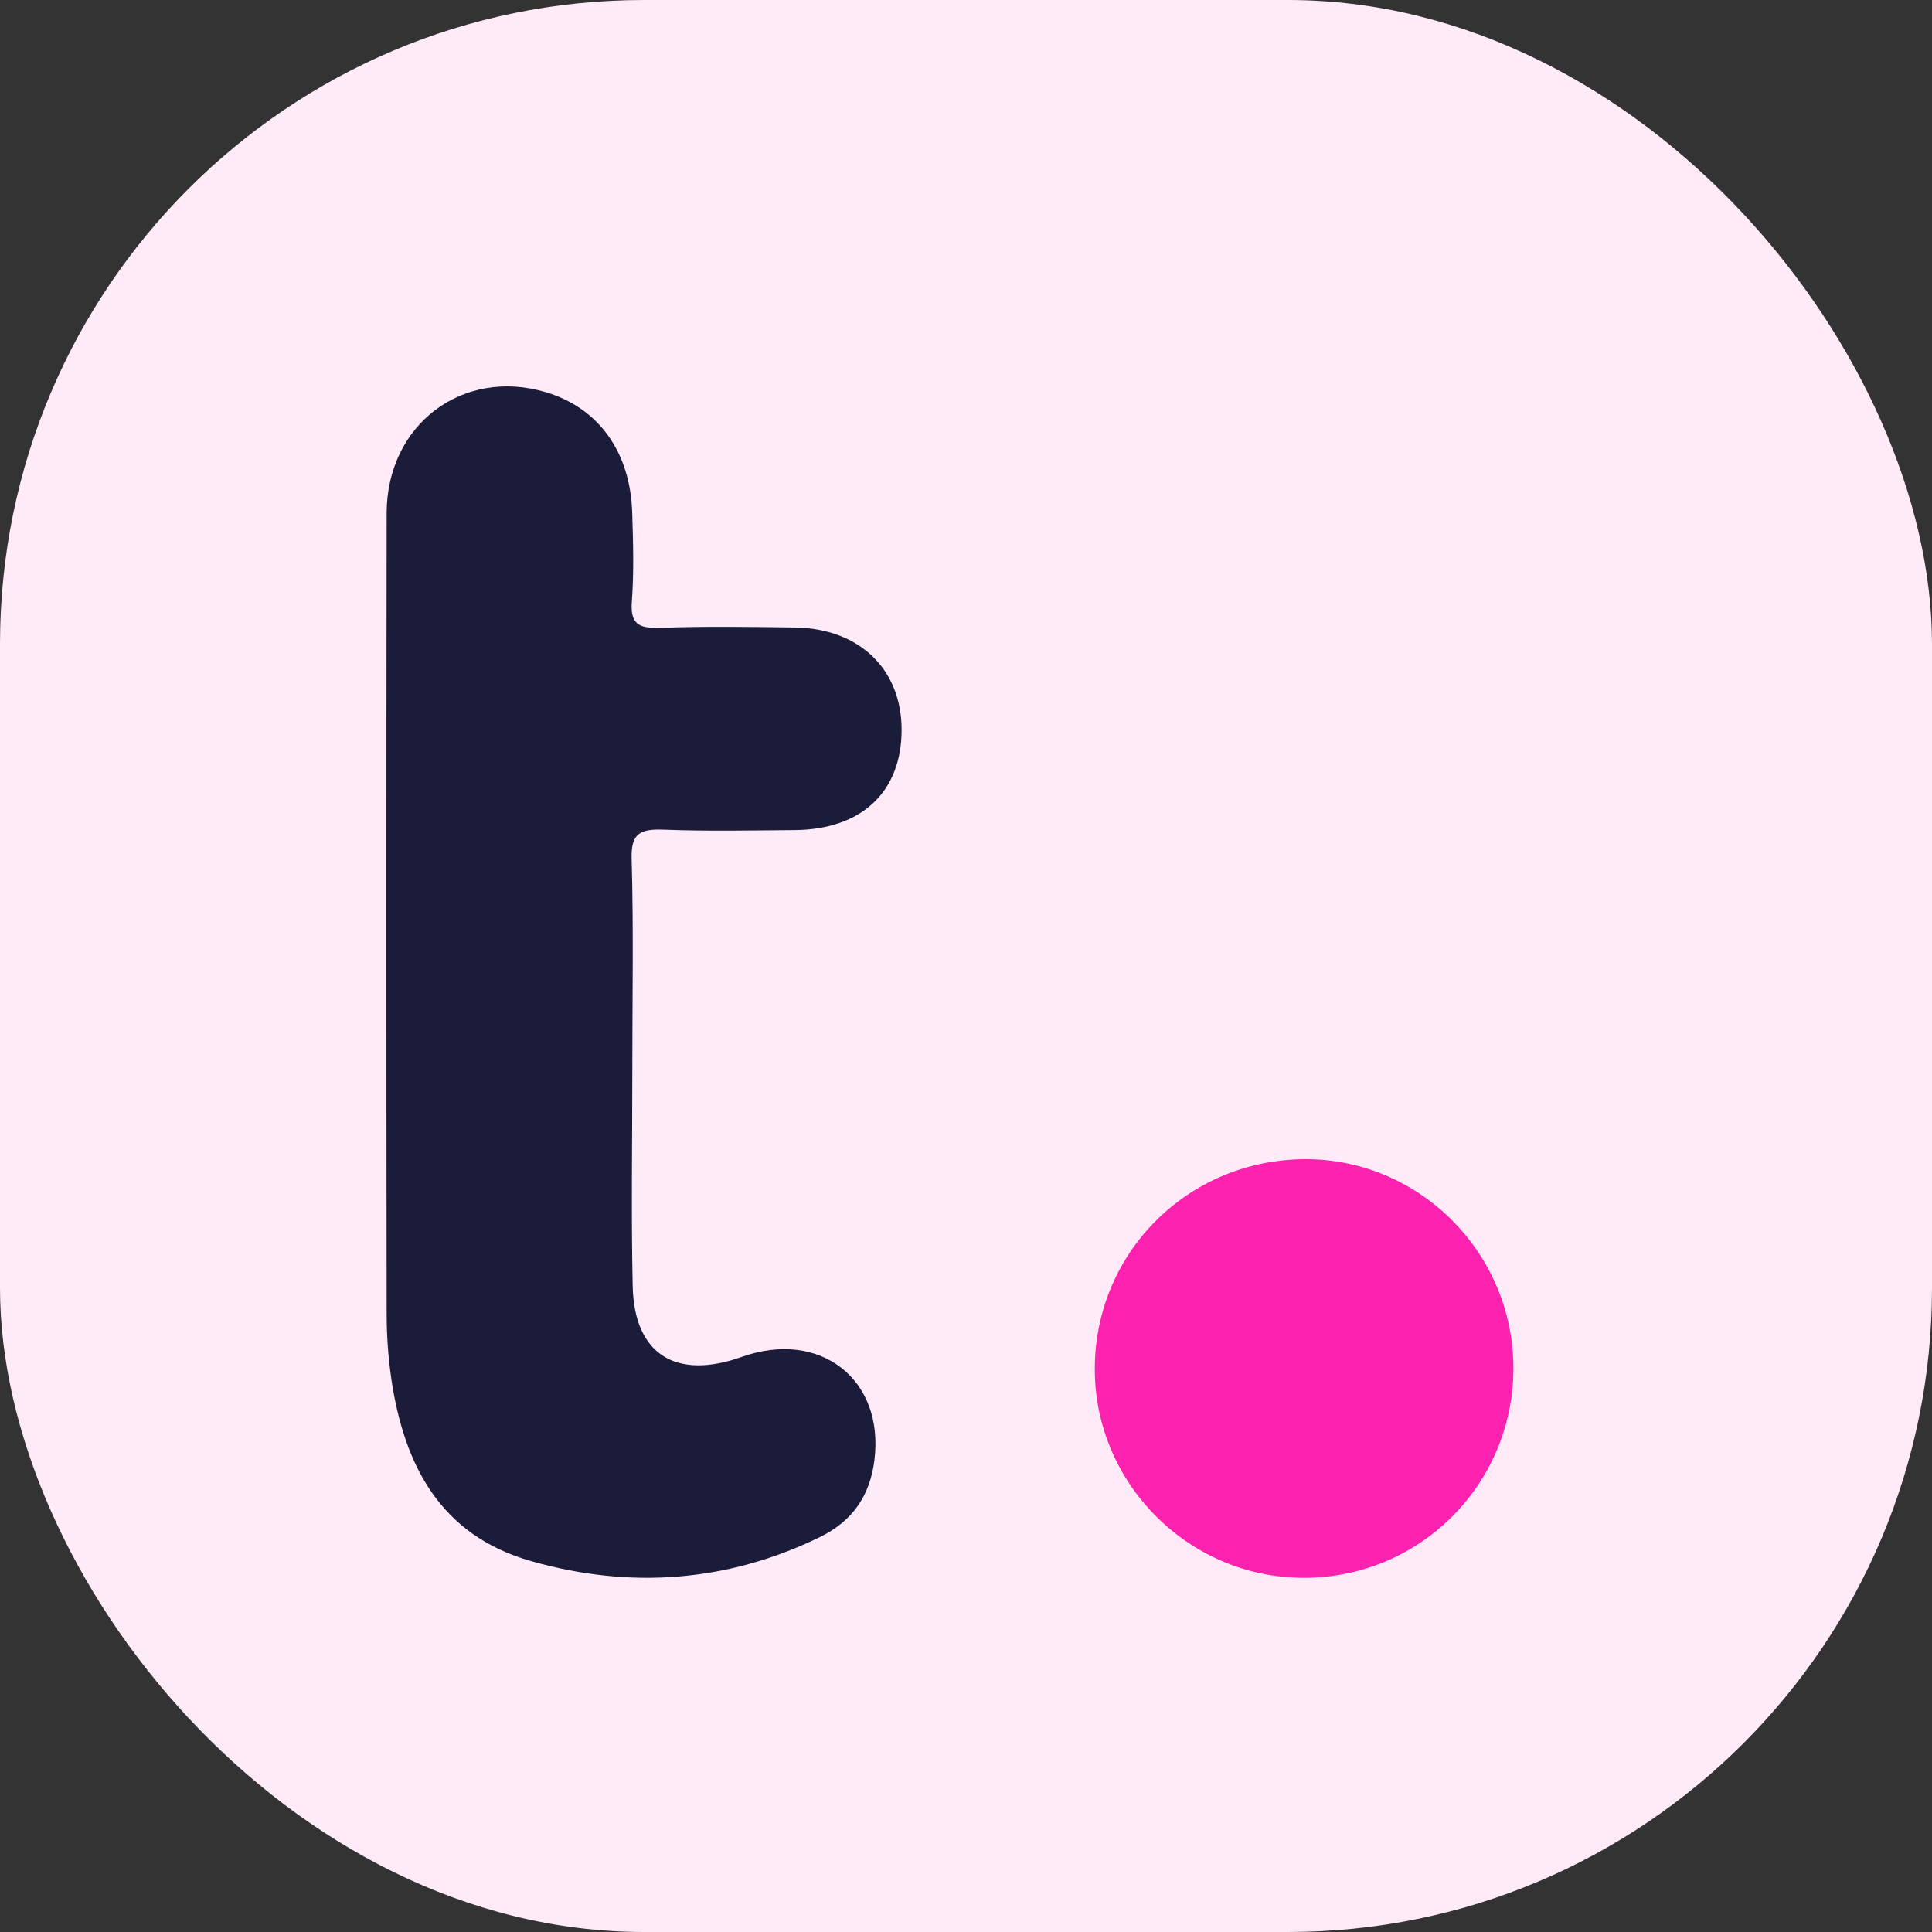
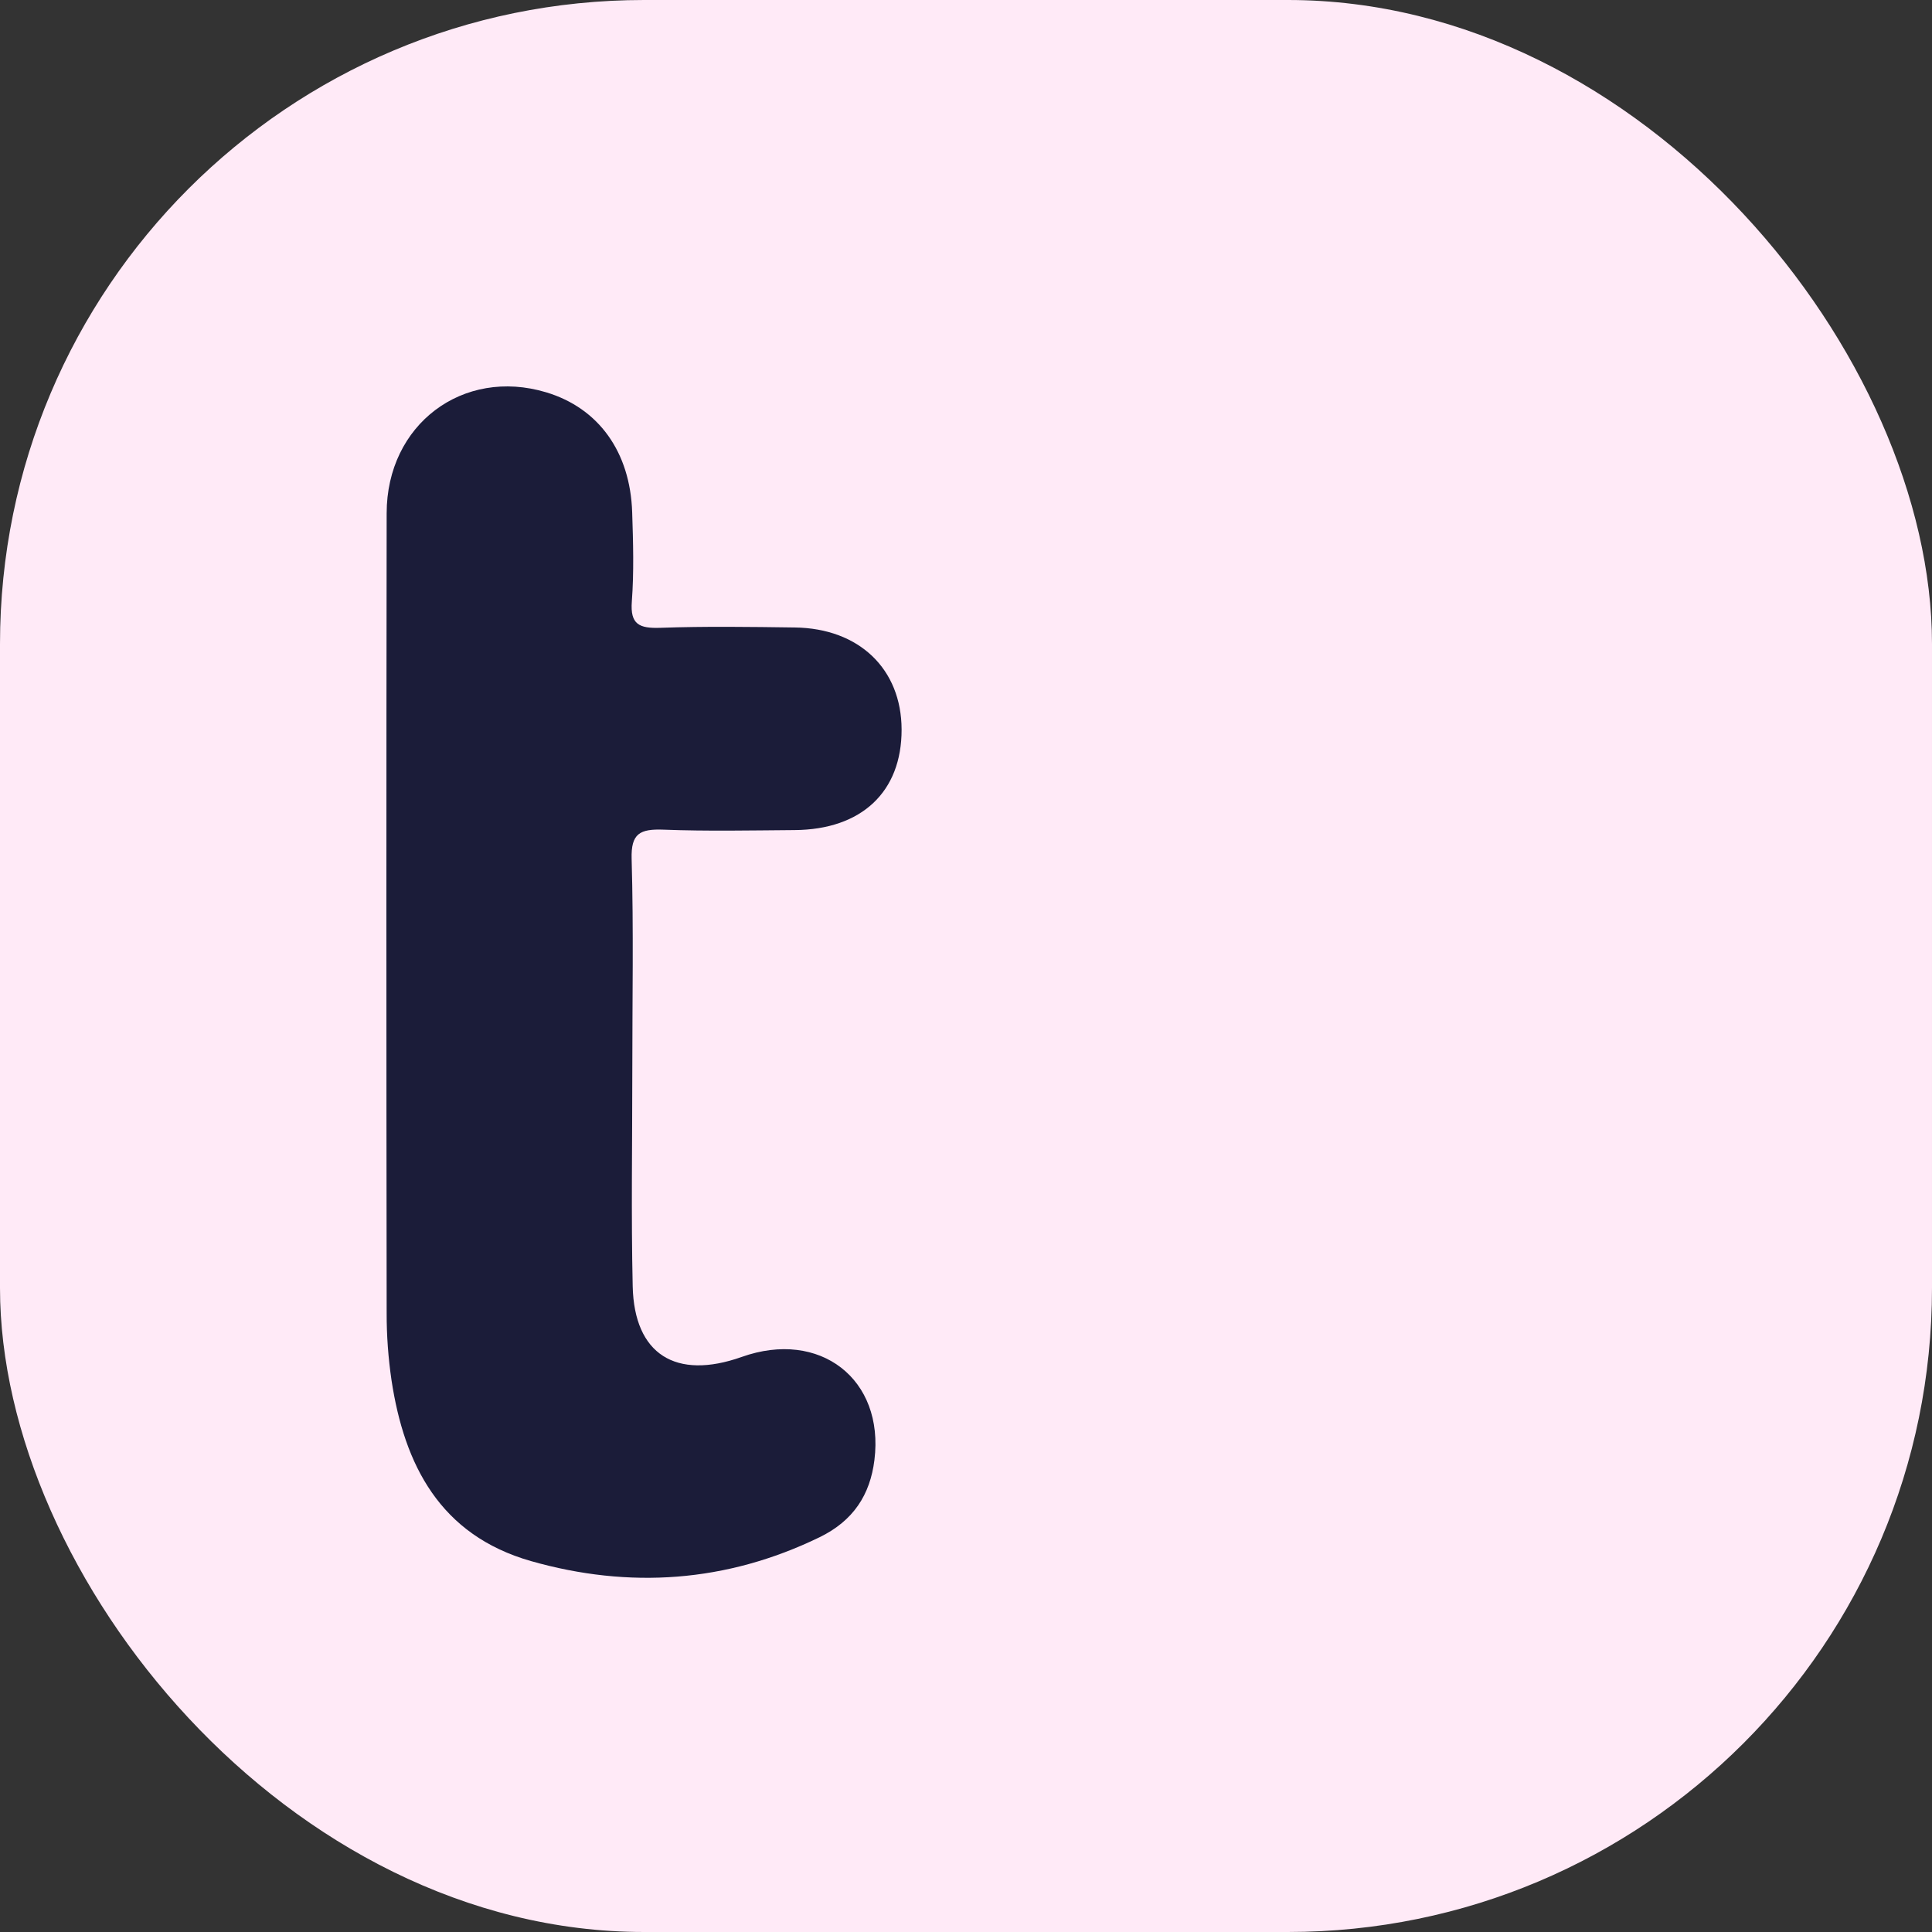
<svg xmlns="http://www.w3.org/2000/svg" width="60" height="60" viewBox="0 0 60 60" fill="none">
  <rect x="0" y="0" width="60" height="60" fill="#333333" stroke="none" />
  <rect width="60" height="60" rx="20" fill="#FFEAF7" />
  <path d="M19.637 33.261C19.637 35.49 19.599 37.721 19.649 39.946C19.696 42.061 20.987 42.867 23.034 42.141C25.463 41.276 27.468 42.83 27.156 45.342C27.022 46.422 26.502 47.231 25.449 47.742C22.56 49.144 19.546 49.35 16.494 48.482C13.656 47.674 12.555 45.479 12.159 42.865C12.057 42.172 12.006 41.473 12.008 40.773C11.997 32.497 11.997 24.22 12.008 15.942C12.008 13.181 14.378 11.406 16.963 12.184C18.586 12.672 19.573 14.03 19.633 15.914C19.663 16.834 19.691 17.764 19.622 18.682C19.569 19.39 19.847 19.521 20.514 19.497C21.902 19.448 23.293 19.468 24.683 19.487C26.683 19.513 27.995 20.778 28 22.655C28.004 24.589 26.762 25.763 24.678 25.779C23.322 25.789 21.963 25.818 20.609 25.766C19.873 25.738 19.593 25.883 19.616 26.674C19.679 28.872 19.636 31.066 19.637 33.261Z" fill="#1B1C39" />
-   <path d="M40.475 49C36.891 48.996 33.96 46.031 34 42.448C34.038 38.841 36.952 35.986 40.578 36C44.116 36.014 47.004 38.94 47 42.502C47 43.358 46.83 44.206 46.502 44.997C46.173 45.788 45.692 46.506 45.086 47.109C44.479 47.713 43.76 48.191 42.969 48.516C42.177 48.84 41.33 49.005 40.475 49Z" fill="#FC21AE" />
</svg>